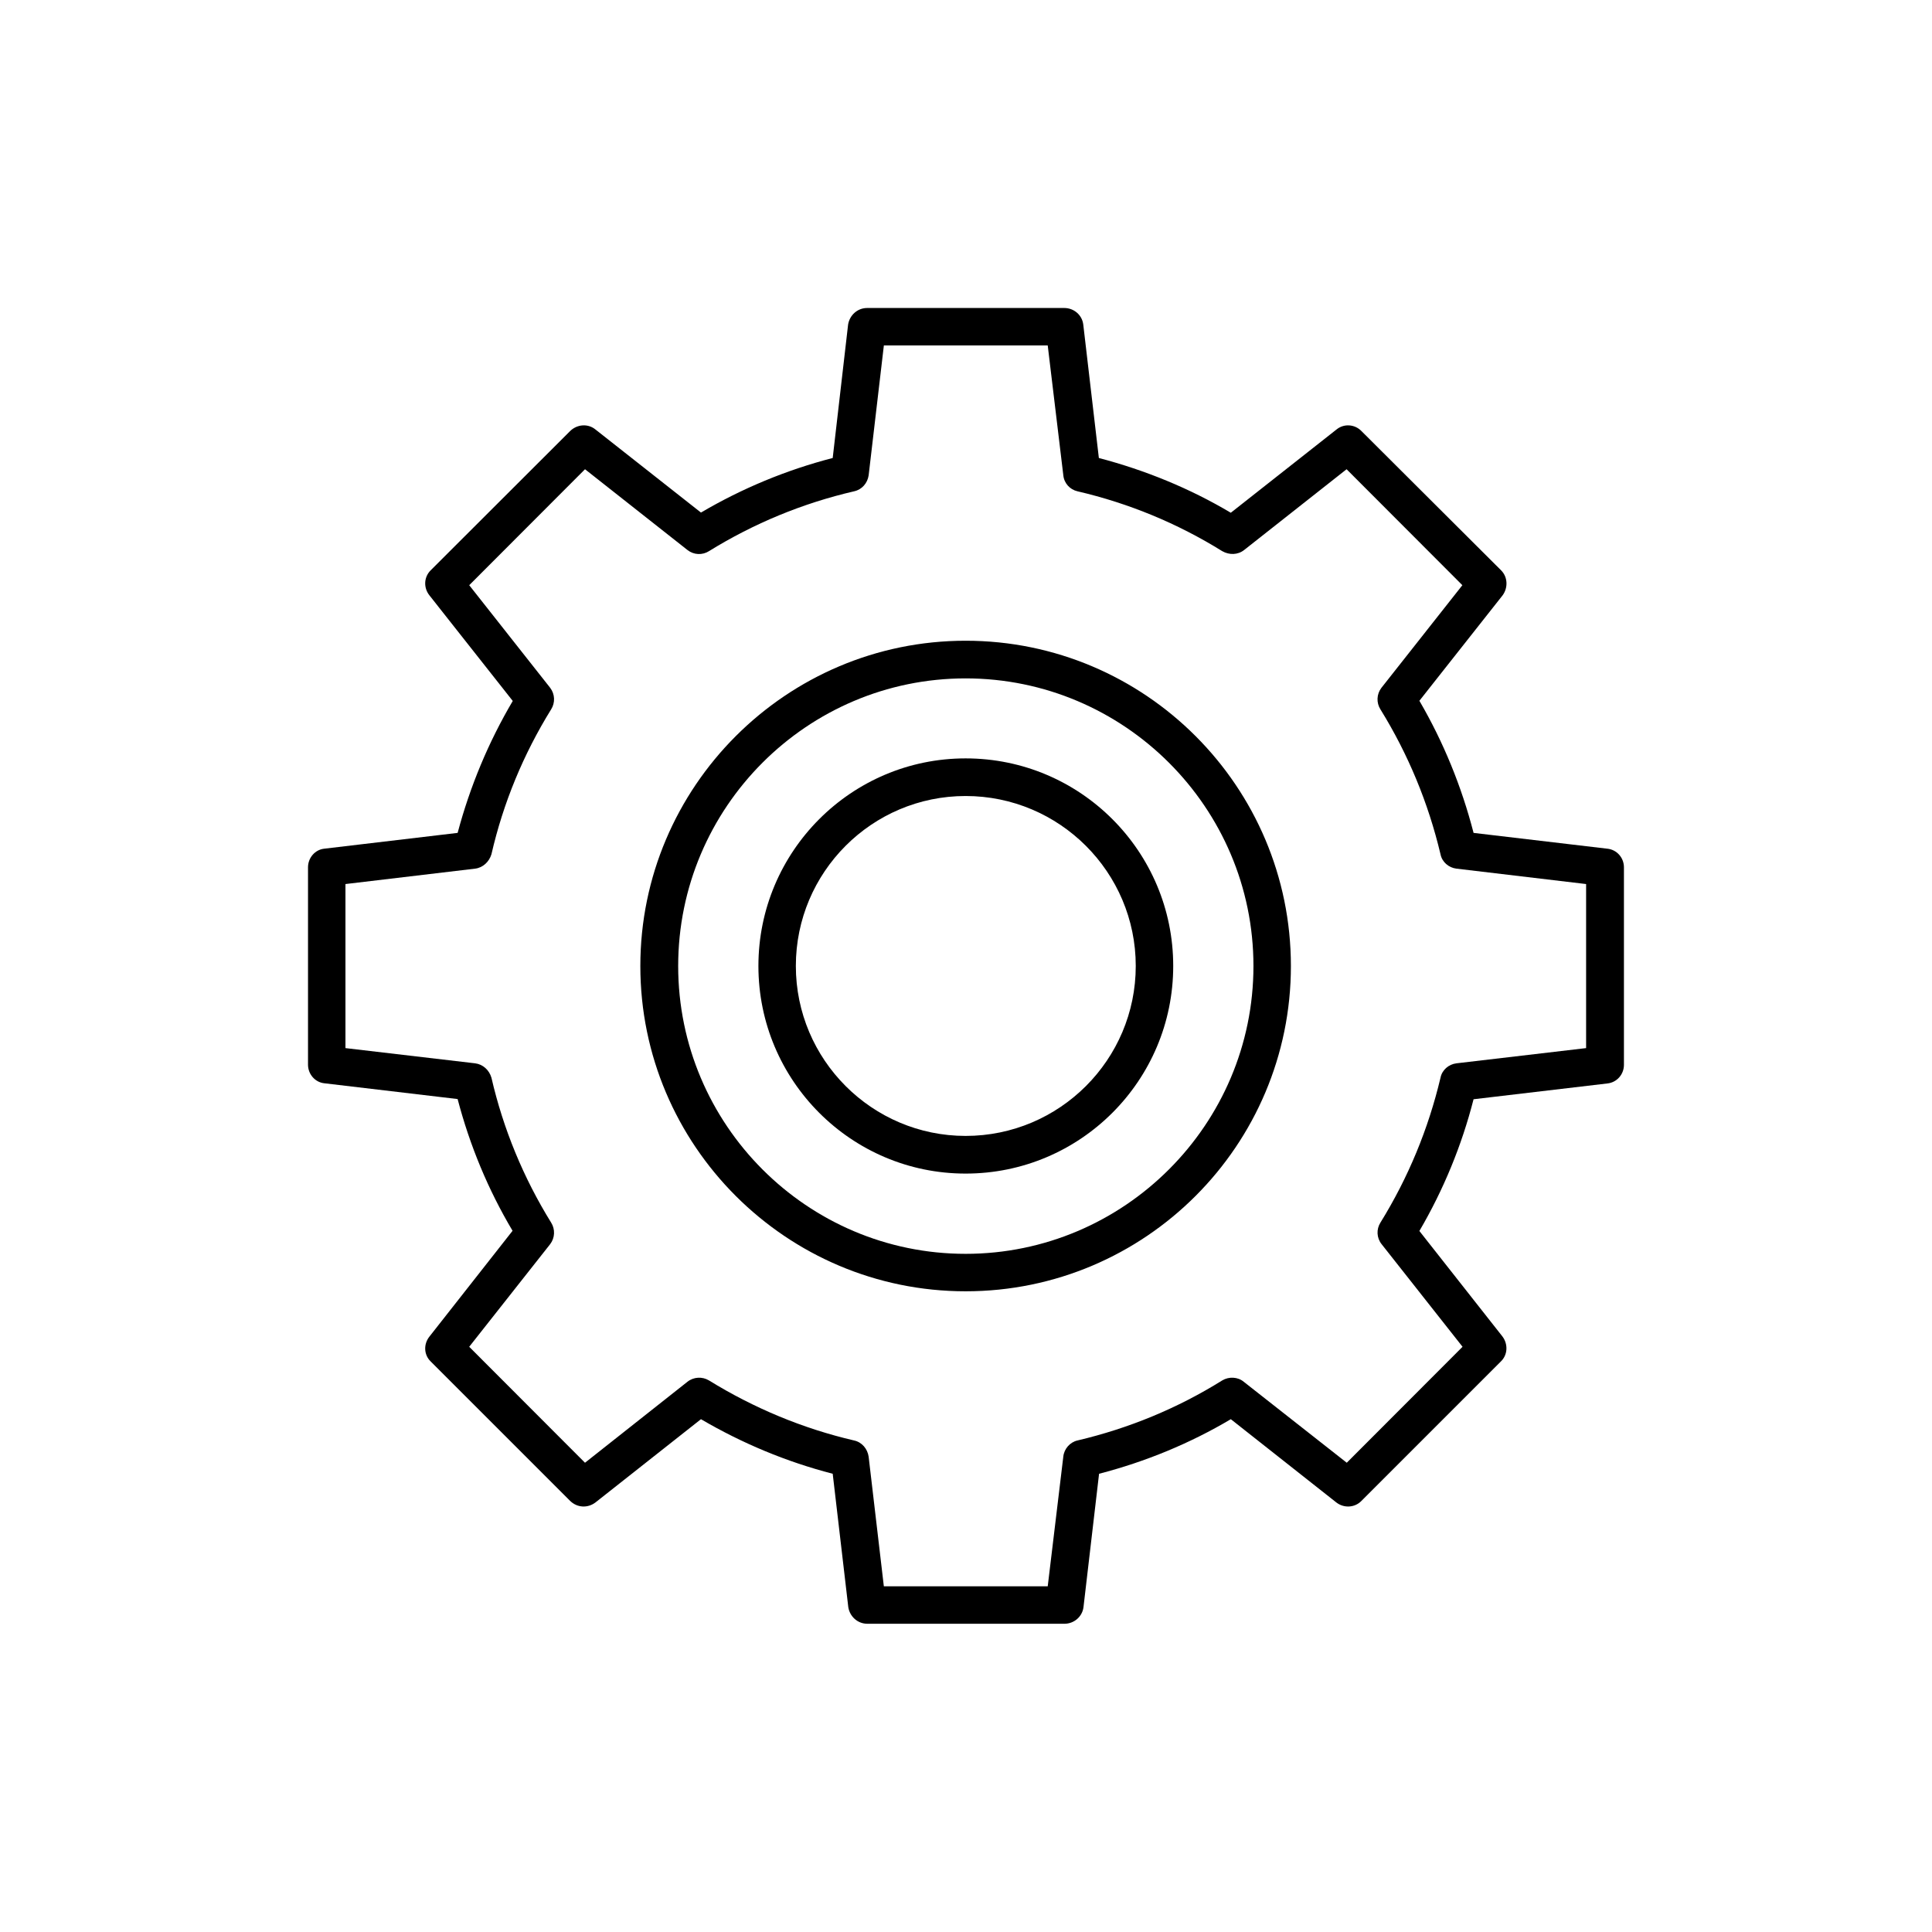
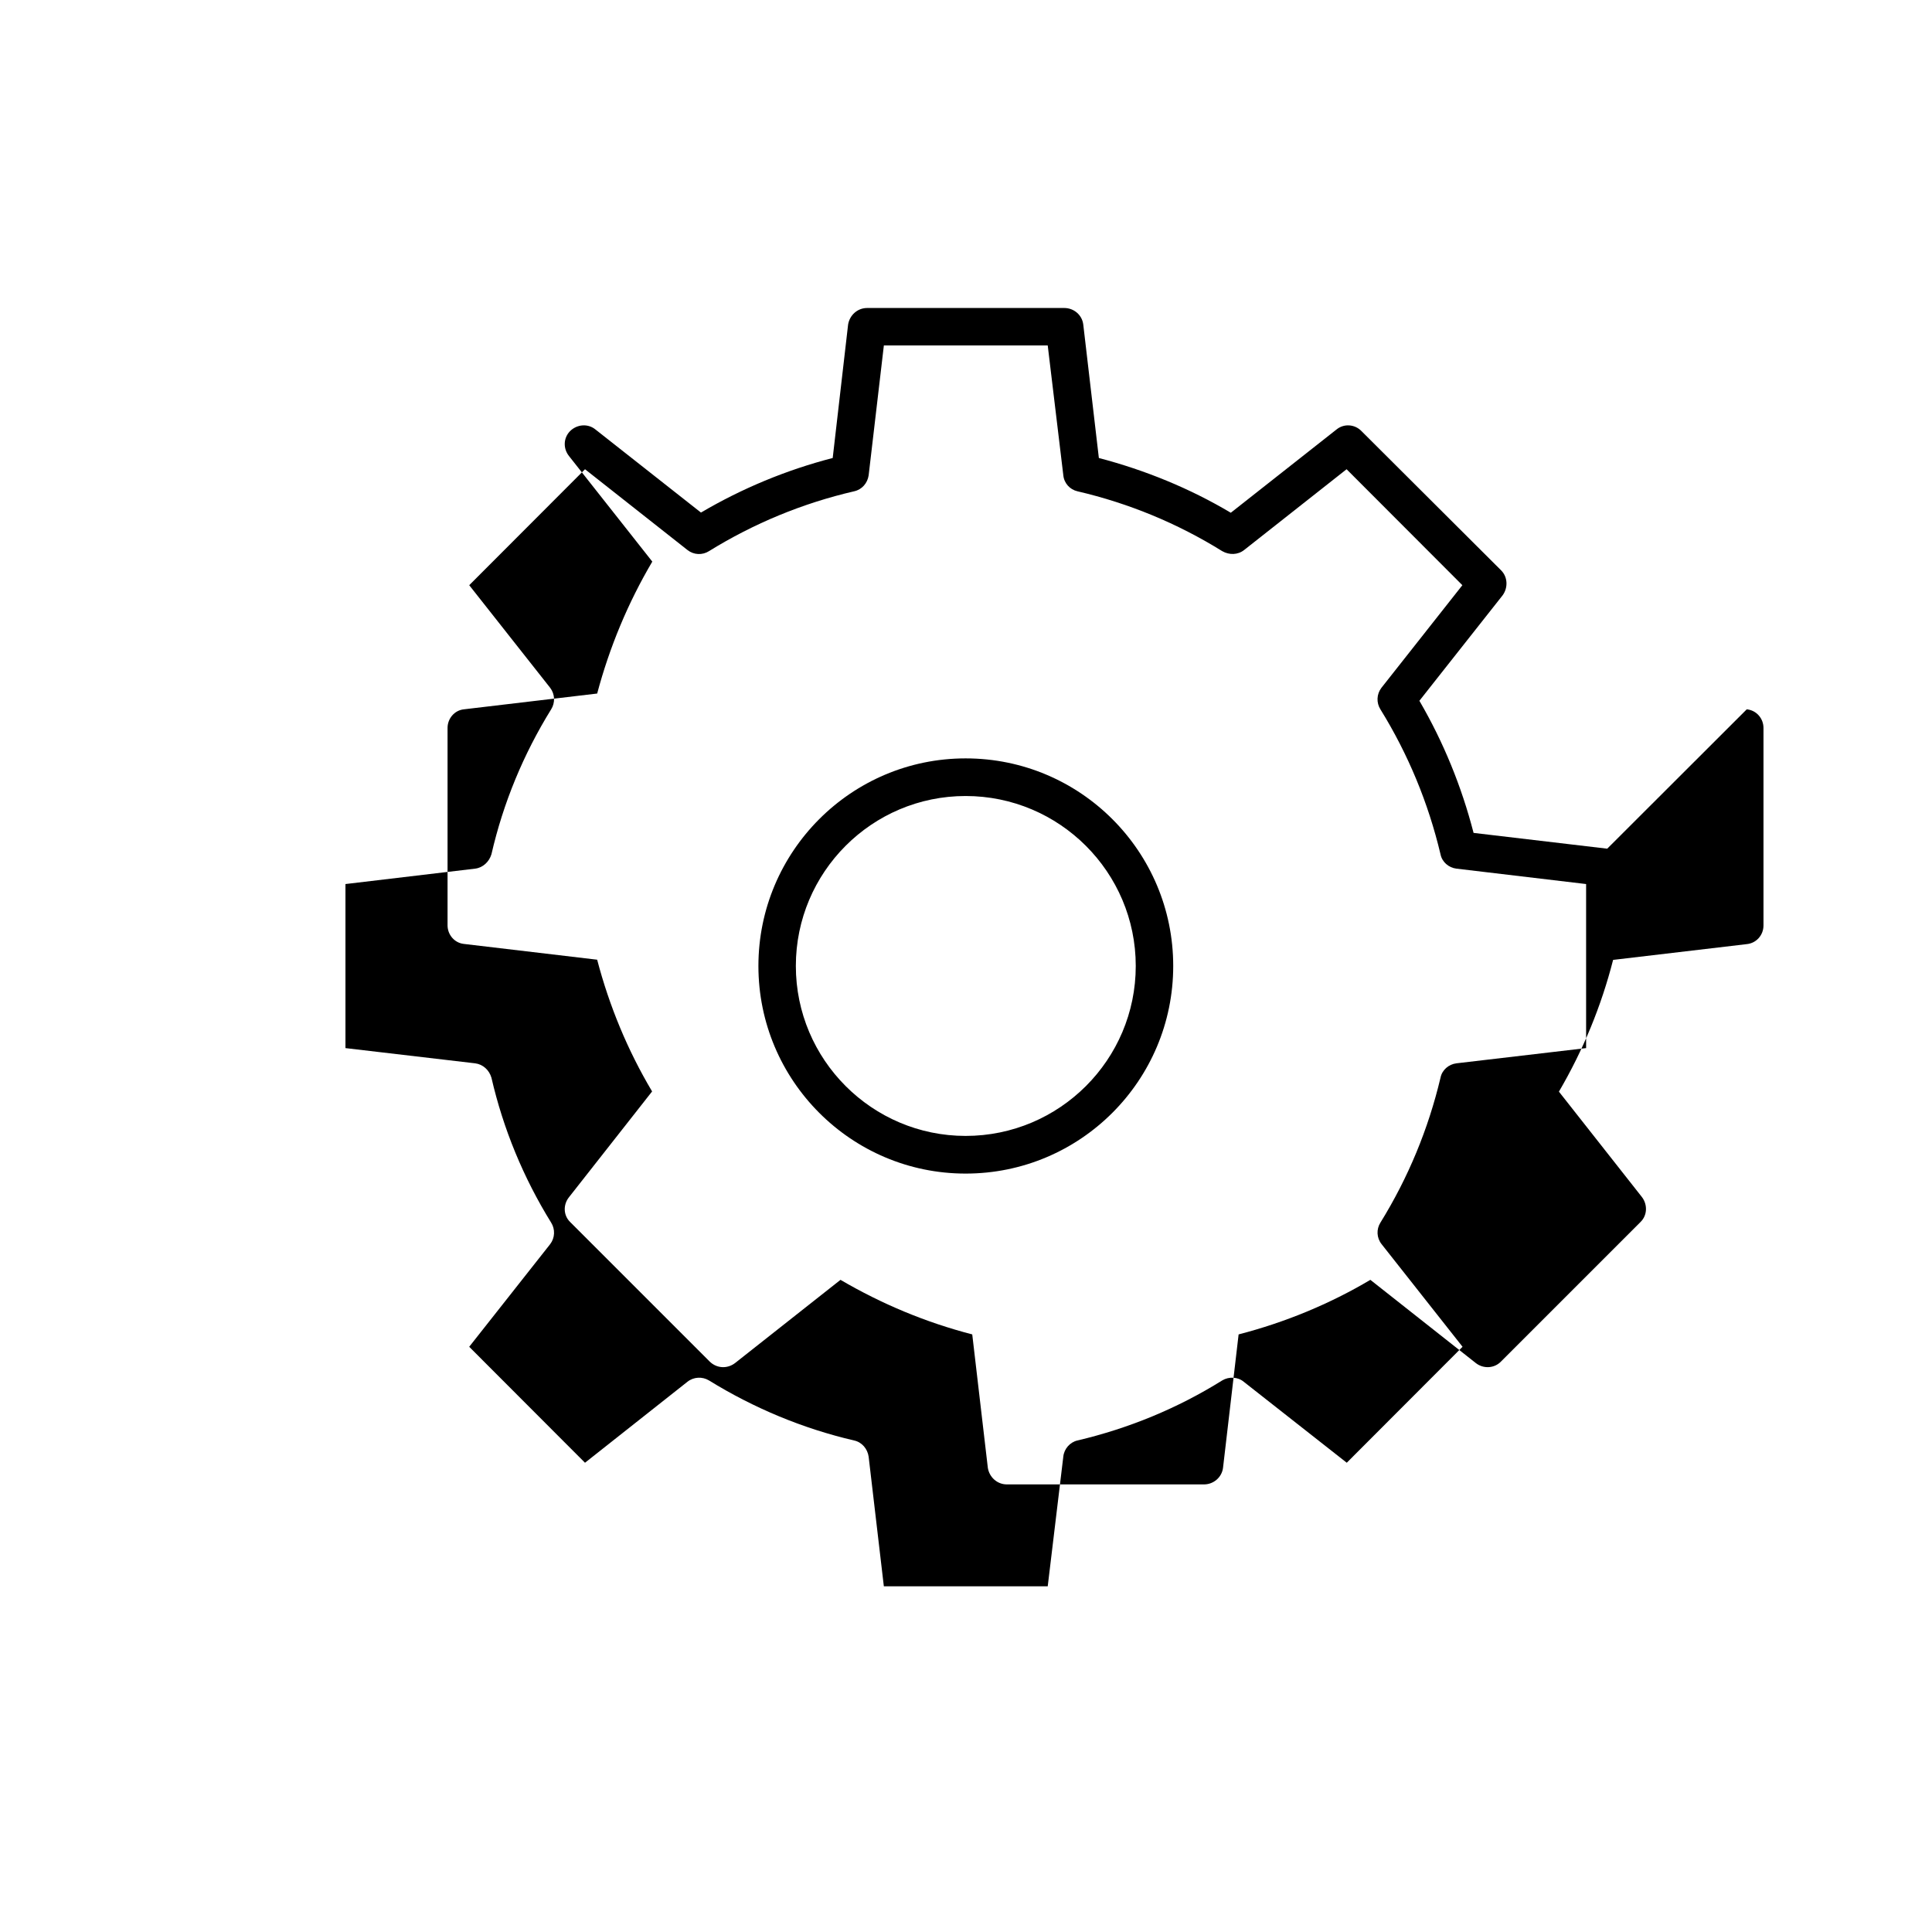
<svg xmlns="http://www.w3.org/2000/svg" fill="#000000" width="800px" height="800px" version="1.1" viewBox="144 144 512 512">
  <g>
-     <path d="m399.9 313.8c-47.512 0-86.203 38.691-86.203 86.203 0 47.559 38.691 86.203 86.203 86.203 47.609 0 86.203-38.691 86.203-86.203-0.004-47.512-38.594-86.203-86.203-86.203zm0 162.48c-42.02 0-76.176-34.258-76.176-76.273 0-42.02 34.16-76.227 76.176-76.227 42.016 0 76.277 34.207 76.277 76.227 0 42.016-34.262 76.273-76.277 76.273z" />
    <path d="m399.9 344.98c-30.328 0-54.914 24.688-54.914 55.016s24.586 55.016 54.914 55.016c30.43 0 55.016-24.688 55.016-55.016 0-30.332-24.586-55.016-55.016-55.016zm0 100.05c-24.789 0-44.992-20.203-44.992-45.039s20.152-45.039 44.988-45.039c24.887 0 45.09 20.203 45.09 45.039 0.004 24.836-20.199 45.039-45.086 45.039z" />
-     <path d="m569.93 368.91-35.418-4.184c-3.176-12.293-7.961-24.031-14.359-35.012l22.066-27.961c1.461-2.016 1.359-4.836-0.402-6.602l-37.031-36.93c-1.762-1.812-4.633-2.016-6.598-0.402l-28.012 22.066c-10.832-6.449-22.672-11.285-34.965-14.512l-4.133-35.367c-0.301-2.519-2.469-4.383-5.039-4.383h-52.242c-2.57 0-4.637 1.914-5.039 4.383l-4.082 35.367c-12.293 3.176-24.031 8.062-34.914 14.461l-27.961-22.016c-1.965-1.613-4.836-1.41-6.699 0.402l-36.98 36.93c-1.812 1.812-1.914 4.633-0.301 6.648l22.066 27.961c-6.449 10.934-11.336 22.672-14.609 34.965l-35.32 4.184c-2.469 0.25-4.332 2.418-4.332 4.938v52.297c0 2.519 1.863 4.684 4.332 4.938l35.316 4.18c3.223 12.293 8.062 23.98 14.559 34.914l-22.012 28.012c-1.613 2.016-1.512 4.836 0.301 6.598l36.98 36.98c1.863 1.816 4.637 1.965 6.699 0.402l27.961-22.066c10.934 6.398 22.621 11.285 34.914 14.461l4.133 35.367c0.402 2.469 2.469 4.383 5.039 4.383h52.246c2.57 0 4.734-1.914 5.039-4.383l4.133-35.367c12.293-3.176 24.133-8.062 34.914-14.461l27.961 22.066c2.012 1.562 4.883 1.414 6.644-0.402l36.98-36.98c1.816-1.762 1.914-4.582 0.402-6.598l-22.016-27.961c6.398-10.934 11.234-22.672 14.359-34.914l35.418-4.18c2.57-0.25 4.434-2.418 4.434-4.938v-52.348c0-2.519-1.863-4.688-4.434-4.938zm-5.594 52.848-34.359 4.031c-2.066 0.254-3.828 1.766-4.231 3.828-3.227 13.605-8.566 26.5-15.922 38.391-1.109 1.766-1.008 4.031 0.305 5.695l21.461 27.207-30.684 30.73-27.305-21.461c-1.562-1.312-3.93-1.414-5.695-0.355-11.789 7.356-24.688 12.695-38.391 15.922-1.961 0.453-3.523 2.215-3.727 4.281l-4.129 34.359h-43.43l-4.031-34.359c-0.301-2.066-1.762-3.828-3.828-4.281-13.652-3.176-26.551-8.566-38.492-15.922-1.762-1.059-4.031-0.957-5.691 0.352l-27.156 21.465-30.684-30.73 21.461-27.207c1.262-1.664 1.363-3.93 0.254-5.695-7.356-11.891-12.695-24.836-15.82-38.391-0.602-2.062-2.266-3.574-4.332-3.828l-34.359-4.031v-43.477l34.359-4.082c2.066-0.25 3.727-1.812 4.332-3.828 3.125-13.602 8.465-26.5 15.82-38.391 1.109-1.762 1.008-4.031-0.25-5.691l-21.461-27.207 30.684-30.73 27.156 21.41c1.664 1.309 3.93 1.41 5.691 0.301 11.891-7.356 24.789-12.695 38.492-15.871 2.066-0.453 3.527-2.168 3.828-4.231l4.031-34.41h43.426l4.133 34.41c0.203 2.117 1.762 3.777 3.727 4.231 13.652 3.176 26.551 8.516 38.391 15.871 1.863 1.059 4.133 1.008 5.793-0.301l27.156-21.41 30.684 30.73-21.461 27.207c-1.266 1.66-1.367 3.93-0.258 5.691 7.356 11.891 12.695 24.789 15.922 38.391 0.402 2.066 2.164 3.578 4.231 3.828l34.359 4.082z" />
+     <path d="m569.93 368.91-35.418-4.184c-3.176-12.293-7.961-24.031-14.359-35.012l22.066-27.961c1.461-2.016 1.359-4.836-0.402-6.602l-37.031-36.93c-1.762-1.812-4.633-2.016-6.598-0.402l-28.012 22.066c-10.832-6.449-22.672-11.285-34.965-14.512l-4.133-35.367c-0.301-2.519-2.469-4.383-5.039-4.383h-52.242c-2.57 0-4.637 1.914-5.039 4.383l-4.082 35.367c-12.293 3.176-24.031 8.062-34.914 14.461l-27.961-22.016c-1.965-1.613-4.836-1.41-6.699 0.402c-1.812 1.812-1.914 4.633-0.301 6.648l22.066 27.961c-6.449 10.934-11.336 22.672-14.609 34.965l-35.32 4.184c-2.469 0.25-4.332 2.418-4.332 4.938v52.297c0 2.519 1.863 4.684 4.332 4.938l35.316 4.18c3.223 12.293 8.062 23.98 14.559 34.914l-22.012 28.012c-1.613 2.016-1.512 4.836 0.301 6.598l36.98 36.98c1.863 1.816 4.637 1.965 6.699 0.402l27.961-22.066c10.934 6.398 22.621 11.285 34.914 14.461l4.133 35.367c0.402 2.469 2.469 4.383 5.039 4.383h52.246c2.57 0 4.734-1.914 5.039-4.383l4.133-35.367c12.293-3.176 24.133-8.062 34.914-14.461l27.961 22.066c2.012 1.562 4.883 1.414 6.644-0.402l36.98-36.98c1.816-1.762 1.914-4.582 0.402-6.598l-22.016-27.961c6.398-10.934 11.234-22.672 14.359-34.914l35.418-4.18c2.57-0.25 4.434-2.418 4.434-4.938v-52.348c0-2.519-1.863-4.688-4.434-4.938zm-5.594 52.848-34.359 4.031c-2.066 0.254-3.828 1.766-4.231 3.828-3.227 13.605-8.566 26.5-15.922 38.391-1.109 1.766-1.008 4.031 0.305 5.695l21.461 27.207-30.684 30.73-27.305-21.461c-1.562-1.312-3.93-1.414-5.695-0.355-11.789 7.356-24.688 12.695-38.391 15.922-1.961 0.453-3.523 2.215-3.727 4.281l-4.129 34.359h-43.43l-4.031-34.359c-0.301-2.066-1.762-3.828-3.828-4.281-13.652-3.176-26.551-8.566-38.492-15.922-1.762-1.059-4.031-0.957-5.691 0.352l-27.156 21.465-30.684-30.73 21.461-27.207c1.262-1.664 1.363-3.93 0.254-5.695-7.356-11.891-12.695-24.836-15.82-38.391-0.602-2.062-2.266-3.574-4.332-3.828l-34.359-4.031v-43.477l34.359-4.082c2.066-0.25 3.727-1.812 4.332-3.828 3.125-13.602 8.465-26.5 15.82-38.391 1.109-1.762 1.008-4.031-0.25-5.691l-21.461-27.207 30.684-30.73 27.156 21.41c1.664 1.309 3.93 1.41 5.691 0.301 11.891-7.356 24.789-12.695 38.492-15.871 2.066-0.453 3.527-2.168 3.828-4.231l4.031-34.41h43.426l4.133 34.41c0.203 2.117 1.762 3.777 3.727 4.231 13.652 3.176 26.551 8.516 38.391 15.871 1.863 1.059 4.133 1.008 5.793-0.301l27.156-21.41 30.684 30.73-21.461 27.207c-1.266 1.66-1.367 3.93-0.258 5.691 7.356 11.891 12.695 24.789 15.922 38.391 0.402 2.066 2.164 3.578 4.231 3.828l34.359 4.082z" />
  </g>
</svg>